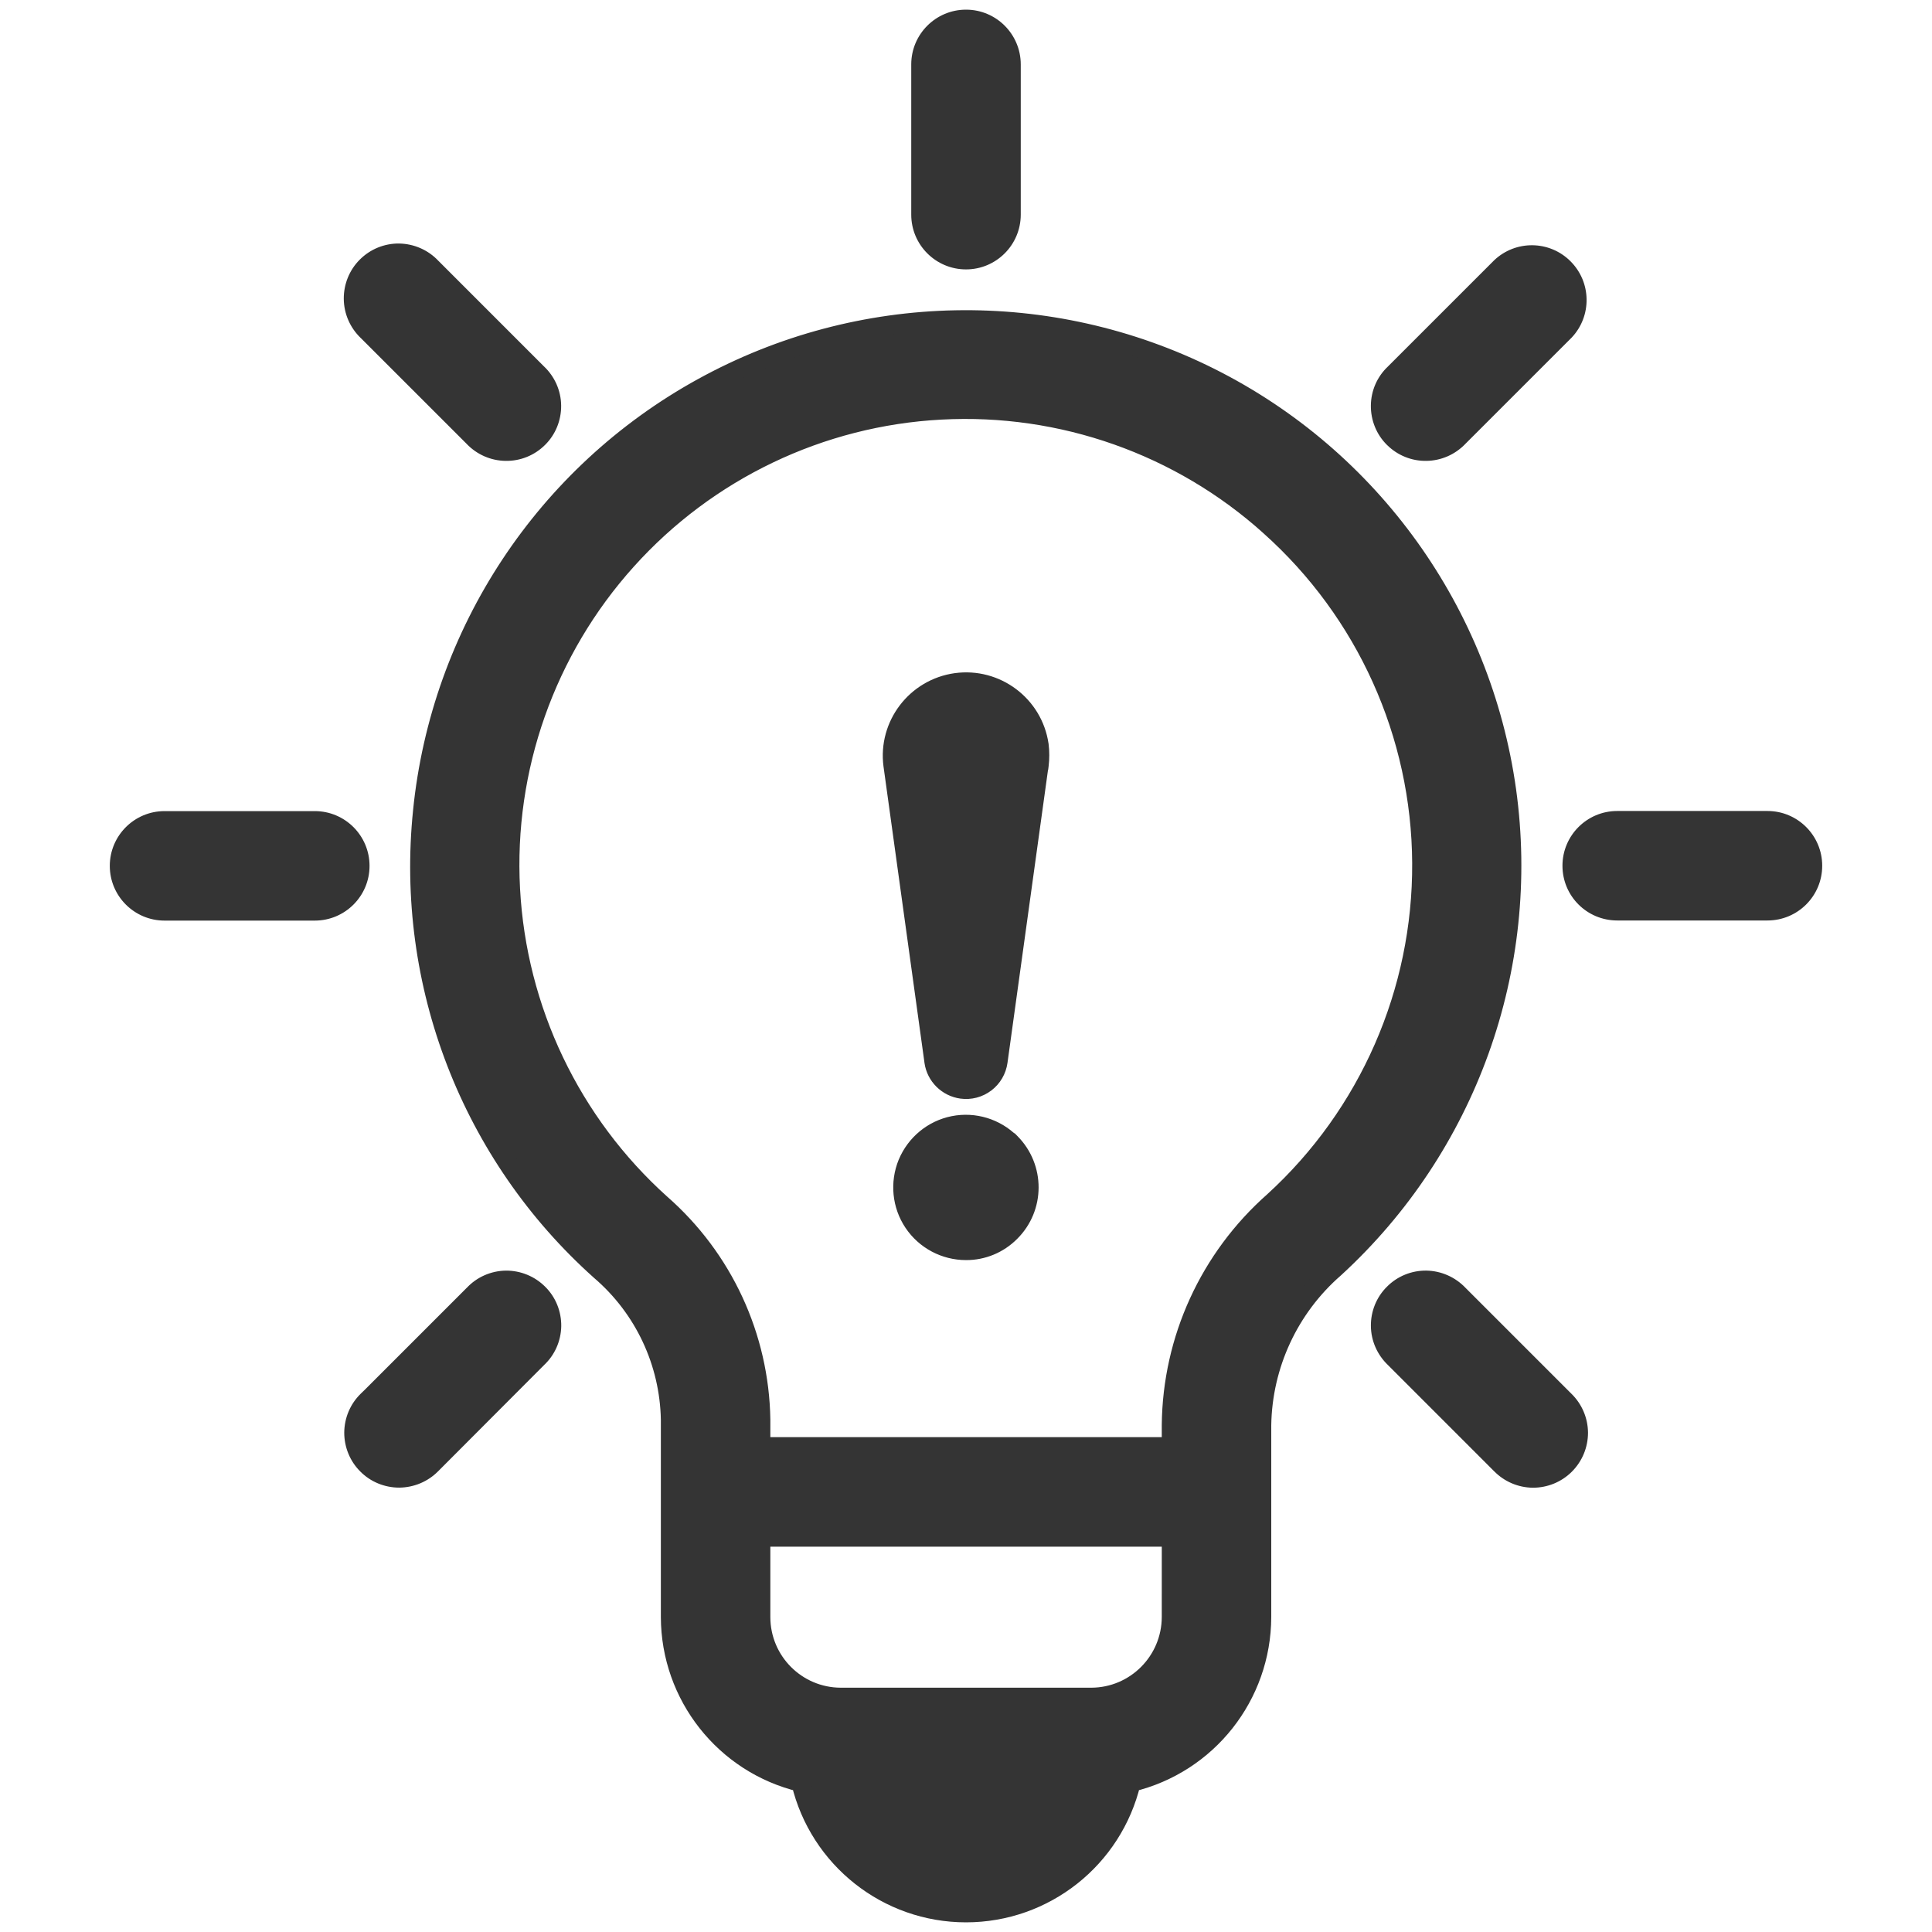
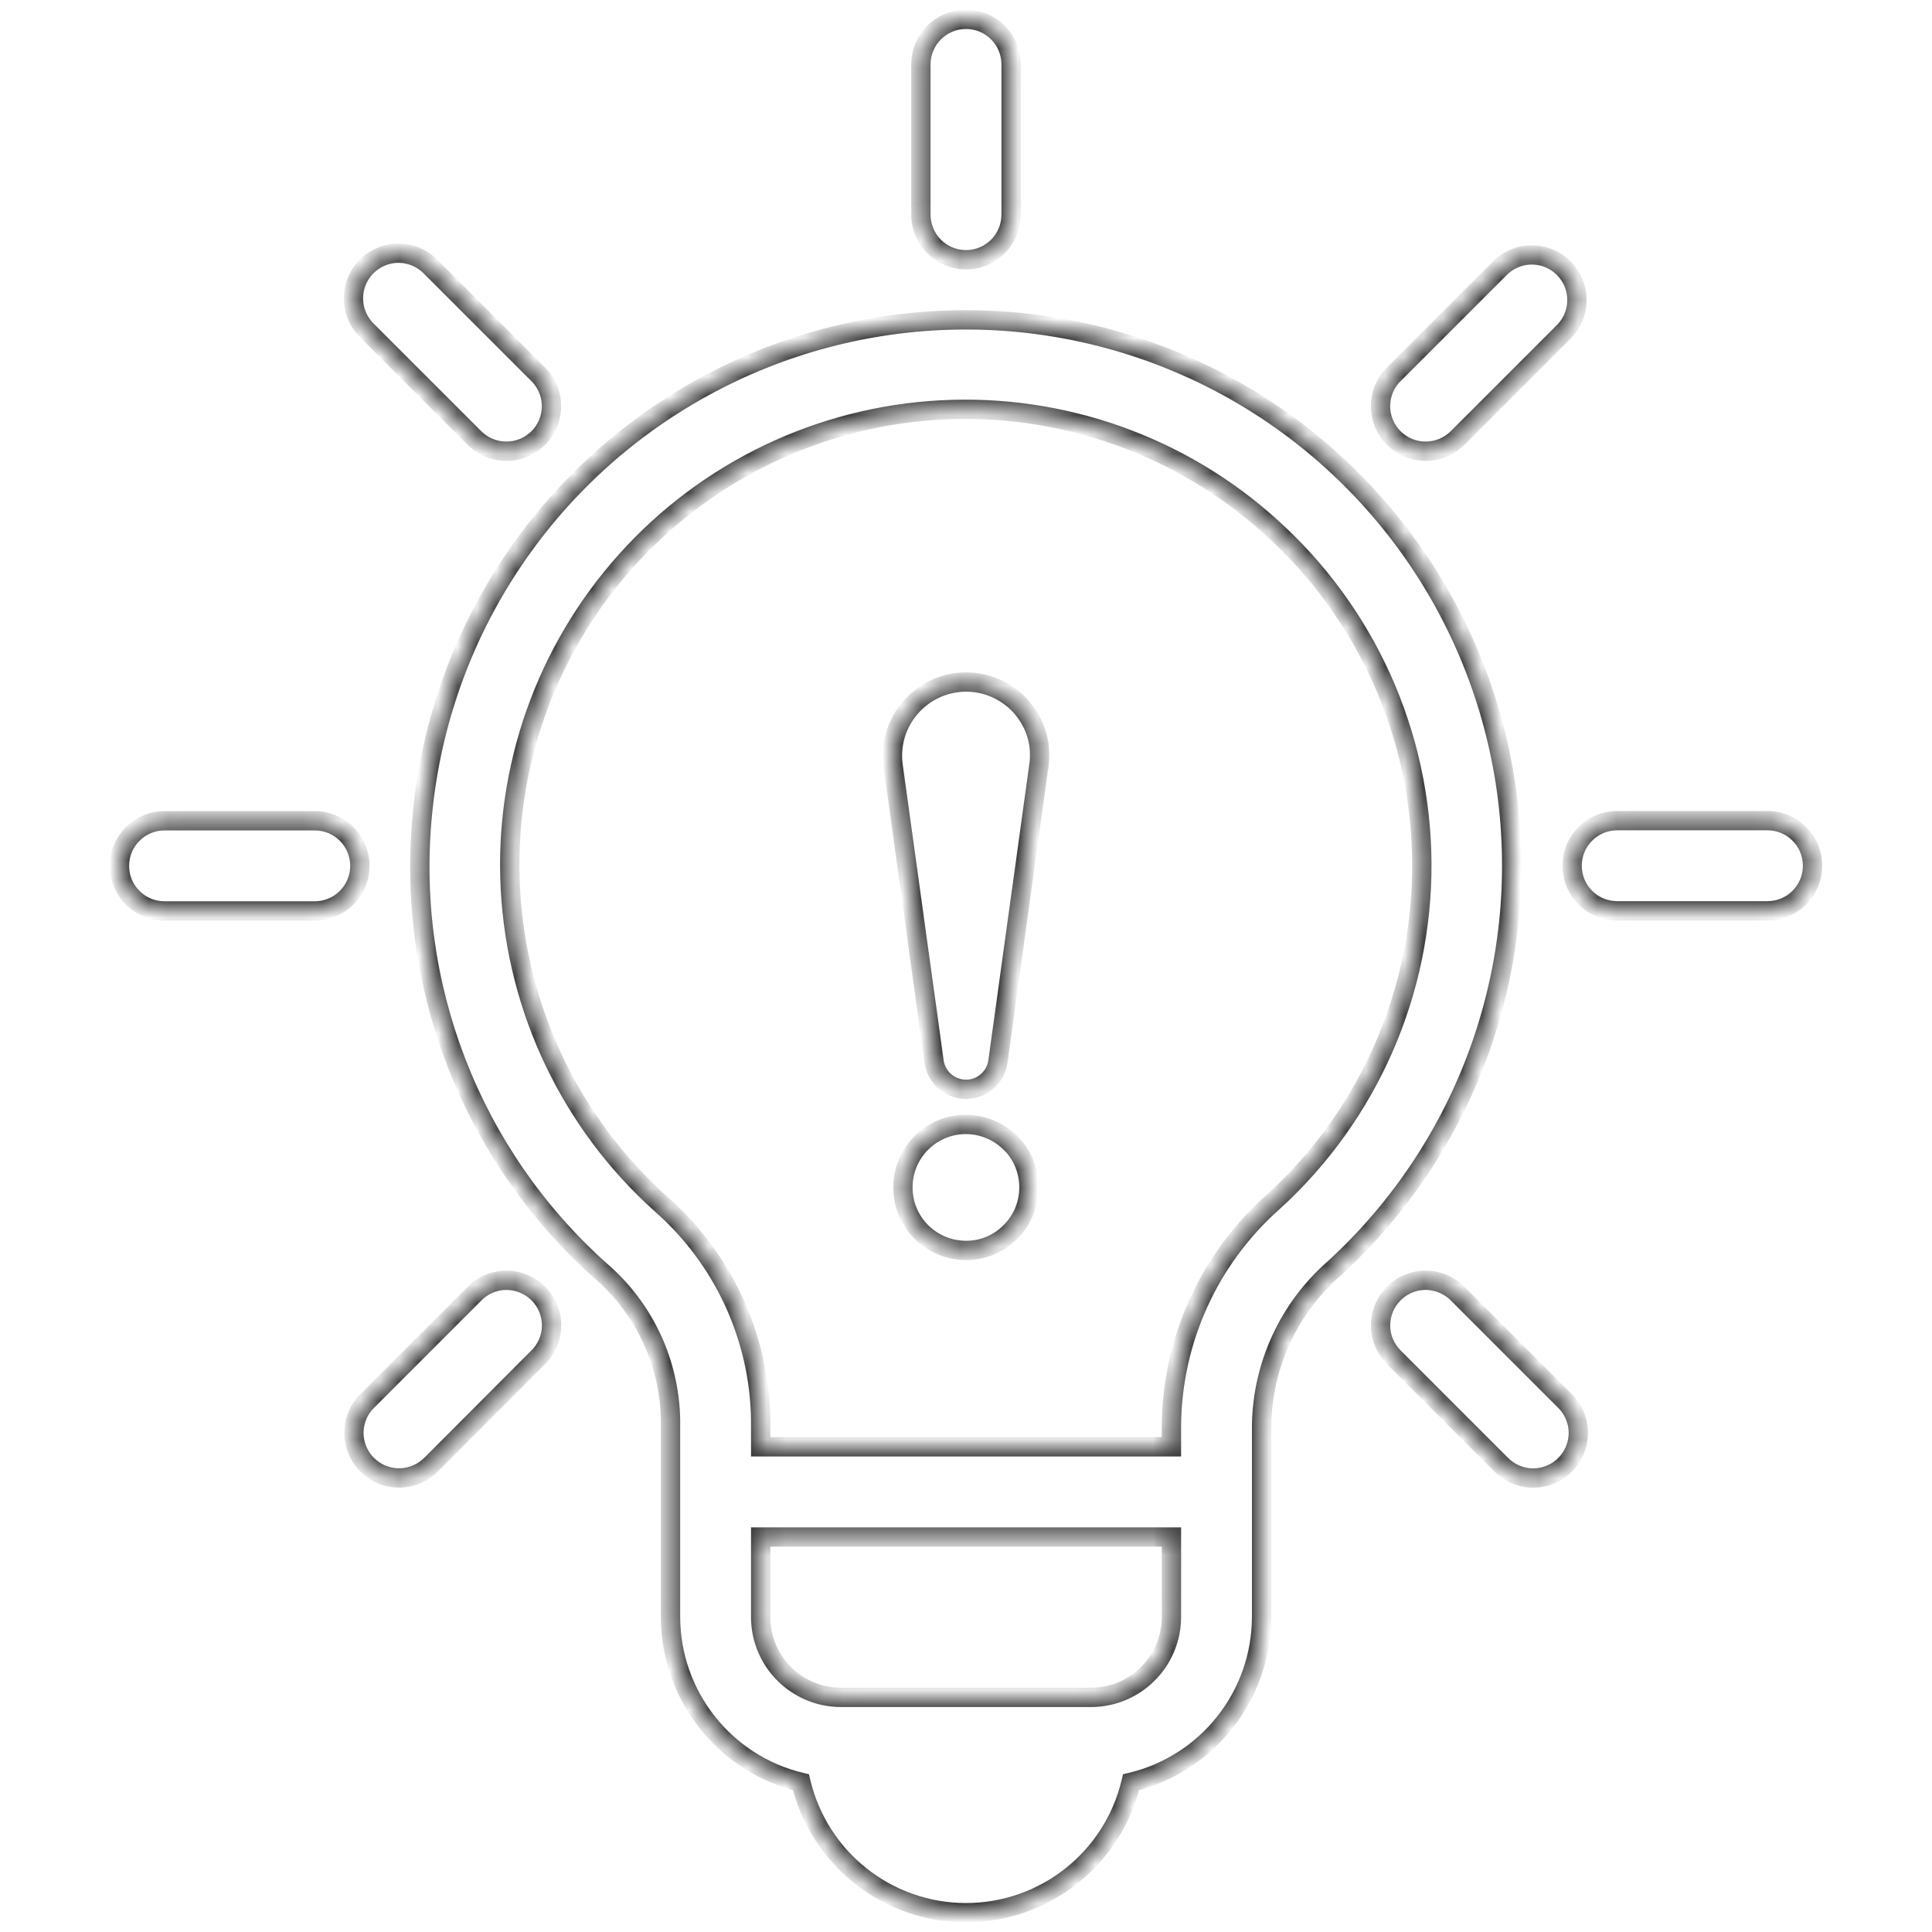
<svg xmlns="http://www.w3.org/2000/svg" width="100" height="100" viewBox="0 0 100 100" fill="none">
  <g clip-path="url(#clip0_8238_9733)">
    <mask id="path-1-outside-1_8238_9733" maskUnits="userSpaceOnUse" x="5.183" y="0" width="90" height="100" fill="black">
-       <rect fill="white" x="5.183" width="90" height="100" />
      <path d="M36.37 20.059C44.513 15.574 54.339 15.386 62.651 19.548C70.957 23.715 76.687 31.7 77.975 40.905C79.257 50.11 75.927 59.358 69.074 65.641C66.722 67.688 65.349 70.641 65.3 73.765V83.699C65.288 87.77 62.499 91.301 58.544 92.249C57.602 96.205 54.071 99 49.999 99C45.935 99 42.398 96.205 41.456 92.249C37.507 91.301 34.718 87.764 34.706 83.699V73.48C34.651 70.508 33.333 67.701 31.079 65.769C24.377 59.779 20.955 50.93 21.878 41.985L21.877 41.988C22.808 32.739 28.228 24.537 36.37 20.059ZM39.373 83.698C39.373 85.989 41.226 87.848 43.517 87.855H56.484C58.775 87.848 60.627 85.989 60.633 83.698L60.634 79.555H39.373V83.698ZM73.82 66.266C74.452 66.278 75.047 66.539 75.485 66.995L80.984 72.494C81.433 72.932 81.689 73.527 81.695 74.152C81.695 74.778 81.452 75.374 81.008 75.817C80.565 76.261 79.969 76.504 79.343 76.504C78.718 76.498 78.123 76.243 77.685 75.793L77.691 75.8L72.185 70.294C71.73 69.856 71.463 69.261 71.457 68.629C71.451 68.003 71.694 67.396 72.143 66.952C72.587 66.503 73.194 66.26 73.82 66.266ZM26.181 66.267C26.813 66.261 27.42 66.51 27.864 66.953C28.313 67.397 28.556 68.004 28.55 68.636C28.538 69.268 28.277 69.864 27.815 70.295L22.323 75.8C21.885 76.243 21.289 76.493 20.664 76.499C20.044 76.499 19.442 76.256 19.004 75.812C18.561 75.375 18.318 74.773 18.318 74.153C18.324 73.528 18.573 72.932 19.023 72.494V72.501L24.522 67.002C24.953 66.54 25.555 66.279 26.181 66.267ZM65.731 27.229C61.084 23.048 54.958 20.885 48.711 21.219C42.465 21.547 36.608 24.349 32.427 29.003C28.247 33.653 26.083 39.777 26.418 46.018C26.752 52.265 29.546 58.123 34.201 62.31C37.427 65.135 39.306 69.188 39.373 73.478V74.888H60.633V73.763C60.676 69.327 62.603 65.122 65.926 62.188C70.848 57.697 73.631 51.329 73.594 44.67C73.558 38.005 70.702 31.673 65.732 27.231L65.738 27.225L65.731 27.229ZM49.356 58.263C50.425 58.05 51.532 58.391 52.297 59.156H52.309C53.579 60.438 53.573 62.499 52.297 63.769C51.69 64.382 50.863 64.728 50.001 64.722C48.913 64.722 47.892 64.181 47.285 63.276C46.677 62.371 46.567 61.222 46.98 60.214C47.399 59.211 48.287 58.475 49.356 58.263ZM49.483 35.338C51.555 35.052 53.475 36.492 53.779 38.565C53.821 38.911 53.821 39.263 53.779 39.609L53.773 39.615L51.652 54.946C51.591 55.384 51.361 55.779 51.008 56.046C50.656 56.313 50.212 56.429 49.775 56.368C49.034 56.265 48.45 55.681 48.346 54.946V54.94L46.226 39.609C45.953 37.537 47.411 35.63 49.483 35.338ZM16.294 42.483C17.583 42.483 18.627 43.529 18.627 44.817C18.627 46.105 17.582 47.15 16.294 47.15H8.517C7.229 47.15 6.183 46.105 6.183 44.817C6.183 43.529 7.229 42.483 8.517 42.483H16.294ZM91.484 42.477C92.772 42.477 93.817 43.522 93.817 44.81C93.817 46.105 92.772 47.143 91.484 47.144H83.706C82.418 47.143 81.373 46.104 81.373 44.81C81.373 43.523 82.418 42.477 83.706 42.477H91.484ZM20.658 13.104C21.284 13.117 21.886 13.377 22.317 13.833L27.816 19.332C28.272 19.763 28.539 20.365 28.545 20.997C28.552 21.623 28.308 22.231 27.859 22.675C27.415 23.118 26.807 23.367 26.181 23.355C25.549 23.348 24.954 23.087 24.517 22.632L19.017 17.133C18.561 16.695 18.3 16.1 18.294 15.468C18.288 14.842 18.532 14.235 18.975 13.791C19.425 13.341 20.026 13.098 20.658 13.104ZM77.684 13.833C78.602 12.964 80.041 12.983 80.934 13.876C81.833 14.769 81.852 16.215 80.983 17.133L75.484 22.632C75.046 23.087 74.451 23.348 73.819 23.355C73.193 23.367 72.586 23.118 72.142 22.675C71.692 22.231 71.45 21.623 71.456 20.997C71.462 20.365 71.722 19.763 72.184 19.332L77.684 13.833ZM50.001 1C51.288 1 52.333 2.045 52.334 3.333V11.111C52.333 12.399 51.288 13.444 50.001 13.444C48.712 13.444 47.667 12.399 47.666 11.111V3.333C47.667 2.045 48.712 1 50.001 1Z" />
    </mask>
-     <path d="M36.37 20.059C44.513 15.574 54.339 15.386 62.651 19.548C70.957 23.715 76.687 31.7 77.975 40.905C79.257 50.11 75.927 59.358 69.074 65.641C66.722 67.688 65.349 70.641 65.3 73.765V83.699C65.288 87.77 62.499 91.301 58.544 92.249C57.602 96.205 54.071 99 49.999 99C45.935 99 42.398 96.205 41.456 92.249C37.507 91.301 34.718 87.764 34.706 83.699V73.48C34.651 70.508 33.333 67.701 31.079 65.769C24.377 59.779 20.955 50.93 21.878 41.985L21.877 41.988C22.808 32.739 28.228 24.537 36.37 20.059ZM39.373 83.698C39.373 85.989 41.226 87.848 43.517 87.855H56.484C58.775 87.848 60.627 85.989 60.633 83.698L60.634 79.555H39.373V83.698ZM73.82 66.266C74.452 66.278 75.047 66.539 75.485 66.995L80.984 72.494C81.433 72.932 81.689 73.527 81.695 74.152C81.695 74.778 81.452 75.374 81.008 75.817C80.565 76.261 79.969 76.504 79.343 76.504C78.718 76.498 78.123 76.243 77.685 75.793L77.691 75.8L72.185 70.294C71.73 69.856 71.463 69.261 71.457 68.629C71.451 68.003 71.694 67.396 72.143 66.952C72.587 66.503 73.194 66.26 73.82 66.266ZM26.181 66.267C26.813 66.261 27.42 66.51 27.864 66.953C28.313 67.397 28.556 68.004 28.55 68.636C28.538 69.268 28.277 69.864 27.815 70.295L22.323 75.8C21.885 76.243 21.289 76.493 20.664 76.499C20.044 76.499 19.442 76.256 19.004 75.812C18.561 75.375 18.318 74.773 18.318 74.153C18.324 73.528 18.573 72.932 19.023 72.494V72.501L24.522 67.002C24.953 66.54 25.555 66.279 26.181 66.267ZM65.731 27.229C61.084 23.048 54.958 20.885 48.711 21.219C42.465 21.547 36.608 24.349 32.427 29.003C28.247 33.653 26.083 39.777 26.418 46.018C26.752 52.265 29.546 58.123 34.201 62.31C37.427 65.135 39.306 69.188 39.373 73.478V74.888H60.633V73.763C60.676 69.327 62.603 65.122 65.926 62.188C70.848 57.697 73.631 51.329 73.594 44.67C73.558 38.005 70.702 31.673 65.732 27.231L65.738 27.225L65.731 27.229ZM49.356 58.263C50.425 58.05 51.532 58.391 52.297 59.156H52.309C53.579 60.438 53.573 62.499 52.297 63.769C51.69 64.382 50.863 64.728 50.001 64.722C48.913 64.722 47.892 64.181 47.285 63.276C46.677 62.371 46.567 61.222 46.98 60.214C47.399 59.211 48.287 58.475 49.356 58.263ZM49.483 35.338C51.555 35.052 53.475 36.492 53.779 38.565C53.821 38.911 53.821 39.263 53.779 39.609L53.773 39.615L51.652 54.946C51.591 55.384 51.361 55.779 51.008 56.046C50.656 56.313 50.212 56.429 49.775 56.368C49.034 56.265 48.45 55.681 48.346 54.946V54.94L46.226 39.609C45.953 37.537 47.411 35.63 49.483 35.338ZM16.294 42.483C17.583 42.483 18.627 43.529 18.627 44.817C18.627 46.105 17.582 47.15 16.294 47.15H8.517C7.229 47.15 6.183 46.105 6.183 44.817C6.183 43.529 7.229 42.483 8.517 42.483H16.294ZM91.484 42.477C92.772 42.477 93.817 43.522 93.817 44.81C93.817 46.105 92.772 47.143 91.484 47.144H83.706C82.418 47.143 81.373 46.104 81.373 44.81C81.373 43.523 82.418 42.477 83.706 42.477H91.484ZM20.658 13.104C21.284 13.117 21.886 13.377 22.317 13.833L27.816 19.332C28.272 19.763 28.539 20.365 28.545 20.997C28.552 21.623 28.308 22.231 27.859 22.675C27.415 23.118 26.807 23.367 26.181 23.355C25.549 23.348 24.954 23.087 24.517 22.632L19.017 17.133C18.561 16.695 18.3 16.1 18.294 15.468C18.288 14.842 18.532 14.235 18.975 13.791C19.425 13.341 20.026 13.098 20.658 13.104ZM77.684 13.833C78.602 12.964 80.041 12.983 80.934 13.876C81.833 14.769 81.852 16.215 80.983 17.133L75.484 22.632C75.046 23.087 74.451 23.348 73.819 23.355C73.193 23.367 72.586 23.118 72.142 22.675C71.692 22.231 71.45 21.623 71.456 20.997C71.462 20.365 71.722 19.763 72.184 19.332L77.684 13.833ZM50.001 1C51.288 1 52.333 2.045 52.334 3.333V11.111C52.333 12.399 51.288 13.444 50.001 13.444C48.712 13.444 47.667 12.399 47.666 11.111V3.333C47.667 2.045 48.712 1 50.001 1Z" fill="#343434" />
-     <path d="M36.37 20.059L36.611 20.497L36.611 20.497L36.37 20.059ZM62.651 19.548L62.875 19.101L62.875 19.101L62.651 19.548ZM77.975 40.905L78.47 40.836L78.47 40.836L77.975 40.905ZM69.074 65.641L69.402 66.018L69.412 66.009L69.074 65.641ZM65.3 73.765L64.8 73.757V73.765H65.3ZM65.3 83.699L65.8 83.701V83.699H65.3ZM58.544 92.249L58.427 91.763L58.128 91.834L58.057 92.133L58.544 92.249ZM49.999 99L49.999 99.5H49.999V99ZM41.456 92.249L41.943 92.133L41.872 91.835L41.573 91.763L41.456 92.249ZM34.706 83.699H34.206L34.206 83.701L34.706 83.699ZM34.706 73.48H35.206L35.206 73.47L34.706 73.48ZM31.079 65.769L30.745 66.141L30.753 66.148L31.079 65.769ZM21.878 41.985L22.376 42.037L21.404 41.827L21.878 41.985ZM21.877 41.988L21.38 41.938L22.352 42.146L21.877 41.988ZM43.517 87.855L43.516 88.355H43.517V87.855ZM56.484 87.855V88.355H56.485L56.484 87.855ZM60.633 83.698L61.133 83.7V83.698L60.633 83.698ZM60.634 79.555L61.134 79.555L61.134 79.055H60.634V79.555ZM39.373 79.555V79.055H38.873V79.555H39.373ZM73.82 66.266L73.829 65.766L73.825 65.766L73.82 66.266ZM75.485 66.995L75.124 67.341L75.131 67.349L75.485 66.995ZM80.984 72.494L80.63 72.848L80.635 72.853L80.984 72.494ZM81.695 74.152H82.195L82.195 74.147L81.695 74.152ZM81.008 75.817L81.362 76.171L81.362 76.171L81.008 75.817ZM79.343 76.504L79.338 77.004H79.343V76.504ZM77.685 75.793L78.043 75.444L77.305 76.118L77.685 75.793ZM77.691 75.8L77.337 76.153L78.07 75.474L77.691 75.8ZM72.185 70.294L72.539 69.94L72.531 69.933L72.185 70.294ZM71.457 68.629L70.957 68.634V68.634L71.457 68.629ZM72.143 66.952L72.494 67.308L72.499 67.303L72.143 66.952ZM26.181 66.267L26.176 65.767L26.171 65.767L26.181 66.267ZM27.864 66.953L27.51 67.307L27.513 67.309L27.864 66.953ZM28.55 68.636L29.05 68.645L29.05 68.641L28.55 68.636ZM27.815 70.295L27.474 69.93L27.467 69.936L27.461 69.942L27.815 70.295ZM22.323 75.8L21.969 75.447L21.967 75.449L22.323 75.8ZM20.664 76.499V76.999L20.668 76.999L20.664 76.499ZM19.004 75.812L19.36 75.461L19.355 75.457L19.004 75.812ZM18.318 74.153L17.818 74.148V74.153H18.318ZM19.023 72.494H19.523V71.31L18.674 72.136L19.023 72.494ZM19.023 72.501H18.523V73.708L19.377 72.855L19.023 72.501ZM24.522 67.002L24.875 67.356L24.881 67.35L24.887 67.343L24.522 67.002ZM65.731 27.229L65.397 27.6L65.665 27.842L65.979 27.663L65.731 27.229ZM48.711 21.219L48.738 21.718L48.738 21.718L48.711 21.219ZM32.427 29.003L32.799 29.337L32.799 29.337L32.427 29.003ZM26.418 46.018L26.917 45.991L26.917 45.991L26.418 46.018ZM34.201 62.31L33.866 62.681L33.871 62.686L34.201 62.31ZM39.373 73.478H39.873L39.873 73.47L39.373 73.478ZM39.373 74.888H38.873V75.388H39.373V74.888ZM60.633 74.888V75.388H61.133V74.888H60.633ZM60.633 73.763L60.133 73.758V73.763H60.633ZM65.926 62.188L66.257 62.562L66.263 62.557L65.926 62.188ZM73.594 44.67L73.094 44.673V44.673L73.594 44.67ZM65.732 27.231L65.352 26.906L65.034 27.278L65.399 27.604L65.732 27.231ZM65.738 27.225L66.117 27.55L65.49 26.791L65.738 27.225ZM49.356 58.263L49.258 57.772L49.258 57.772L49.356 58.263ZM52.297 59.156L51.944 59.51L52.09 59.656H52.297V59.156ZM52.309 59.156L52.664 58.804L52.518 58.656H52.309V59.156ZM52.297 63.769L51.945 63.414L51.942 63.417L52.297 63.769ZM50.001 64.722L50.004 64.222H50.001V64.722ZM47.285 63.276L46.87 63.555L46.87 63.555L47.285 63.276ZM46.98 60.214L46.519 60.021L46.517 60.024L46.98 60.214ZM49.483 35.338L49.415 34.843L49.413 34.843L49.483 35.338ZM53.779 38.565L54.275 38.504L54.273 38.492L53.779 38.565ZM53.779 39.609L54.132 39.963L54.254 39.841L54.275 39.67L53.779 39.609ZM53.773 39.615L53.419 39.262L53.301 39.38L53.278 39.547L53.773 39.615ZM51.652 54.946L52.147 55.015L52.147 55.015L51.652 54.946ZM51.008 56.046L51.31 56.444L51.311 56.444L51.008 56.046ZM49.775 56.368L49.706 56.863L49.706 56.863L49.775 56.368ZM48.346 54.946H47.846V54.981L47.851 55.016L48.346 54.946ZM48.346 54.94H48.846V54.906L48.842 54.872L48.346 54.94ZM46.226 39.609L45.73 39.675L45.731 39.678L46.226 39.609ZM18.627 44.817L19.127 44.818V44.817H18.627ZM6.183 44.817H5.683V44.818L6.183 44.817ZM91.484 42.477L91.484 41.977H91.484V42.477ZM93.817 44.81L94.317 44.811V44.81H93.817ZM91.484 47.144V47.644H91.484L91.484 47.144ZM83.706 47.144L83.706 47.644H83.706V47.144ZM81.373 44.81H80.873V44.811L81.373 44.81ZM83.706 42.477V41.977H83.706L83.706 42.477ZM20.658 13.104L20.667 12.605L20.662 12.604L20.658 13.104ZM22.317 13.833L21.954 14.177L21.963 14.187L22.317 13.833ZM27.816 19.332L27.462 19.686L27.472 19.695L27.816 19.332ZM28.545 20.997L28.045 21.002V21.002L28.545 20.997ZM27.859 22.675L27.508 22.319L27.505 22.321L27.859 22.675ZM26.181 23.355L26.191 22.855L26.186 22.855L26.181 23.355ZM24.517 22.632L24.878 22.285L24.871 22.278L24.517 22.632ZM19.017 17.133L19.371 16.779L19.363 16.772L19.017 17.133ZM18.294 15.468L18.794 15.463L18.794 15.463L18.294 15.468ZM18.975 13.791L18.622 13.438L18.622 13.438L18.975 13.791ZM77.684 13.833L77.34 13.47L77.331 13.479L77.684 13.833ZM80.934 13.876L80.581 14.23L80.582 14.231L80.934 13.876ZM80.983 17.133L81.337 17.486L81.346 17.477L80.983 17.133ZM75.484 22.632L75.13 22.278L75.123 22.285L75.484 22.632ZM73.819 23.355L73.814 22.855L73.809 22.855L73.819 23.355ZM72.142 22.675L72.496 22.321L72.493 22.319L72.142 22.675ZM71.456 20.997L71.956 21.002V21.002L71.456 20.997ZM72.184 19.332L72.525 19.697L72.532 19.692L72.538 19.686L72.184 19.332ZM50.001 1L50.001 0.5H50.001V1ZM52.334 3.333H52.834V3.333L52.334 3.333ZM52.334 11.111L52.834 11.111V11.111H52.334ZM50.001 13.444V13.944H50.001L50.001 13.444ZM47.666 11.111H47.166V11.111L47.666 11.111ZM47.666 3.333L47.166 3.333V3.333H47.666ZM36.37 20.059L36.611 20.497C44.61 16.092 54.262 15.906 62.427 19.995L62.651 19.548L62.875 19.101C54.415 14.865 44.416 15.057 36.128 19.621L36.37 20.059ZM62.651 19.548L62.427 19.995C70.586 24.089 76.215 31.932 77.48 40.975L77.975 40.905L78.47 40.836C77.159 31.468 71.328 23.342 62.875 19.101L62.651 19.548ZM77.975 40.905L77.48 40.974C78.739 50.016 75.469 59.1 68.736 65.272L69.074 65.641L69.412 66.009C76.386 59.615 79.775 50.204 78.47 40.836L77.975 40.905ZM69.074 65.641L68.745 65.264C66.287 67.404 64.851 70.492 64.8 73.757L65.3 73.765L65.8 73.772C65.847 70.791 67.158 67.972 69.402 66.018L69.074 65.641ZM65.3 73.765H64.8V83.699H65.3H65.8V73.765H65.3ZM65.3 83.699L64.8 83.698C64.789 87.538 62.158 90.869 58.427 91.763L58.544 92.249L58.66 92.735C62.84 91.733 65.787 88.002 65.8 83.701L65.3 83.699ZM58.544 92.249L58.057 92.133C57.169 95.864 53.839 98.5 49.999 98.5V99V99.5C54.303 99.5 58.035 96.545 59.03 92.365L58.544 92.249ZM49.999 99L49.999 98.5C46.166 98.5 42.831 95.864 41.943 92.133L41.456 92.249L40.97 92.365C41.965 96.545 45.703 99.5 49.999 99.5L49.999 99ZM41.456 92.249L41.573 91.763C37.849 90.869 35.217 87.533 35.206 83.698L34.706 83.699L34.206 83.701C34.218 87.996 37.165 91.733 41.34 92.735L41.456 92.249ZM34.706 83.699H35.206V73.48H34.706H34.206V83.699H34.706ZM34.706 73.48L35.206 73.47C35.148 70.357 33.767 67.414 31.404 65.389L31.079 65.769L30.753 66.148C32.899 67.987 34.154 70.66 34.206 73.489L34.706 73.48ZM31.079 65.769L31.412 65.396C24.829 59.513 21.469 50.822 22.376 42.037L21.878 41.985L21.381 41.934C20.441 51.038 23.924 60.044 30.745 66.141L31.079 65.769ZM21.878 41.985L21.404 41.827L21.403 41.83L21.877 41.988L22.352 42.146L22.353 42.144L21.878 41.985ZM21.877 41.988L22.375 42.038C23.289 32.953 28.613 24.896 36.611 20.497L36.37 20.059L36.129 19.62C27.843 24.178 22.327 32.526 21.38 41.938L21.877 41.988ZM39.373 83.698H38.873C38.873 86.264 40.949 88.348 43.516 88.355L43.517 87.855L43.518 87.355C41.503 87.349 39.873 85.713 39.873 83.698H39.373ZM43.517 87.855V88.355H56.484V87.855V87.355H43.517V87.855ZM56.484 87.855L56.485 88.355C59.052 88.347 61.127 86.264 61.133 83.7L60.633 83.698L60.133 83.697C60.128 85.713 58.497 87.349 56.483 87.355L56.484 87.855ZM60.633 83.698L61.133 83.698L61.134 79.555L60.634 79.555L60.134 79.555L60.133 83.698L60.633 83.698ZM60.634 79.555V79.055H39.373V79.555V80.055H60.634V79.555ZM39.373 79.555H38.873V83.698H39.373H39.873V79.555H39.373ZM73.82 66.266L73.81 66.766C74.309 66.775 74.778 66.981 75.124 67.341L75.485 66.995L75.846 66.649C75.316 66.098 74.595 65.78 73.829 65.766L73.82 66.266ZM75.485 66.995L75.131 67.349L80.63 72.848L80.984 72.494L81.337 72.141L75.838 66.642L75.485 66.995ZM80.984 72.494L80.635 72.853C80.99 73.197 81.19 73.665 81.195 74.157L81.695 74.152L82.195 74.147C82.187 73.388 81.877 72.666 81.333 72.136L80.984 72.494ZM81.695 74.152H81.195C81.195 74.647 81.003 75.115 80.655 75.464L81.008 75.817L81.362 76.171C81.9 75.632 82.195 74.909 82.195 74.152H81.695ZM81.008 75.817L80.655 75.464C80.306 75.812 79.838 76.004 79.343 76.004V76.504V77.004C80.1 77.004 80.823 76.71 81.362 76.171L81.008 75.817ZM79.343 76.504L79.348 76.004C78.856 75.999 78.388 75.799 78.043 75.444L77.685 75.793L77.327 76.142C77.857 76.686 78.579 76.996 79.338 77.004L79.343 76.504ZM77.685 75.793L77.305 76.118L77.311 76.125L77.691 75.8L78.07 75.474L78.065 75.468L77.685 75.793ZM77.691 75.8L78.044 75.446L72.539 69.94L72.185 70.294L71.832 70.647L77.337 76.153L77.691 75.8ZM72.185 70.294L72.531 69.933C72.169 69.585 71.961 69.116 71.957 68.624L71.457 68.629L70.957 68.634C70.964 69.405 71.29 70.128 71.839 70.654L72.185 70.294ZM71.457 68.629L71.957 68.624C71.952 68.13 72.144 67.654 72.494 67.308L72.143 66.952L71.792 66.596C71.243 67.137 70.949 67.876 70.957 68.634L71.457 68.629ZM72.143 66.952L72.499 67.303C72.845 66.953 73.321 66.761 73.815 66.766L73.82 66.266L73.825 65.766C73.067 65.758 72.328 66.053 71.787 66.601L72.143 66.952ZM26.181 66.267L26.186 66.767C26.683 66.762 27.162 66.958 27.51 67.307L27.864 66.953L28.217 66.6C27.679 66.061 26.942 65.759 26.176 65.767L26.181 66.267ZM27.864 66.953L27.513 67.309C27.863 67.654 28.055 68.13 28.05 68.631L28.55 68.636L29.05 68.641C29.058 67.877 28.764 67.139 28.215 66.597L27.864 66.953ZM28.55 68.636L28.05 68.626C28.041 69.125 27.835 69.592 27.474 69.93L27.815 70.295L28.156 70.66C28.718 70.135 29.035 69.41 29.05 68.645L28.55 68.636ZM27.815 70.295L27.461 69.942L21.969 75.447L22.323 75.8L22.677 76.153L28.169 70.648L27.815 70.295ZM22.323 75.8L21.967 75.449C21.623 75.797 21.154 75.994 20.659 75.999L20.664 76.499L20.668 76.999C21.424 76.992 22.147 76.69 22.679 76.151L22.323 75.8ZM20.664 76.499V75.999C20.173 75.999 19.701 75.807 19.36 75.461L19.004 75.812L18.648 76.164C19.183 76.706 19.914 76.999 20.664 76.999V76.499ZM19.004 75.812L19.355 75.457C19.01 75.116 18.818 74.644 18.818 74.153H18.318H17.818C17.818 74.902 18.111 75.634 18.653 76.168L19.004 75.812ZM18.318 74.153L18.818 74.158C18.823 73.663 19.02 73.195 19.372 72.853L19.023 72.494L18.674 72.136C18.127 72.668 17.825 73.392 17.818 74.148L18.318 74.153ZM19.023 72.494H18.523V72.501H19.023H19.523V72.494H19.023ZM19.023 72.501L19.377 72.855L24.875 67.356L24.522 67.002L24.168 66.648L18.669 72.147L19.023 72.501ZM24.522 67.002L24.887 67.343C25.224 66.982 25.697 66.776 26.191 66.766L26.181 66.267L26.171 65.767C25.413 65.781 24.682 66.098 24.157 66.661L24.522 67.002ZM65.731 27.229L66.065 26.857C61.319 22.587 55.064 20.378 48.685 20.72L48.711 21.219L48.738 21.718C54.852 21.391 60.848 23.509 65.397 27.6L65.731 27.229ZM48.711 21.219L48.685 20.719C42.306 21.055 36.324 23.916 32.055 28.669L32.427 29.003L32.799 29.337C36.891 24.782 42.624 22.039 48.738 21.718L48.711 21.219ZM32.427 29.003L32.055 28.669C27.786 33.417 25.577 39.671 25.918 46.044L26.418 46.018L26.917 45.991C26.59 39.883 28.707 33.888 32.799 29.337L32.427 29.003ZM26.418 46.018L25.918 46.044C26.259 52.424 29.113 58.406 33.866 62.681L34.201 62.31L34.535 61.938C29.979 57.84 27.244 52.106 26.917 45.991L26.418 46.018ZM34.201 62.31L33.871 62.686C36.992 65.418 38.808 69.337 38.873 73.485L39.373 73.478L39.873 73.47C39.803 69.038 37.863 64.852 34.53 61.933L34.201 62.31ZM39.373 73.478H38.873V74.888H39.373H39.873V73.478H39.373ZM39.373 74.888V75.388H60.633V74.888V74.388H39.373V74.888ZM60.633 74.888H61.133V73.763H60.633H60.133V74.888H60.633ZM60.633 73.763L61.133 73.767C61.175 69.474 63.039 65.404 66.257 62.562L65.926 62.188L65.595 61.813C62.166 64.841 60.177 69.18 60.133 73.758L60.633 73.763ZM65.926 62.188L66.263 62.557C71.29 57.971 74.132 51.468 74.094 44.667L73.594 44.67L73.094 44.673C73.13 51.191 70.406 57.423 65.589 61.818L65.926 62.188ZM73.594 44.67L74.094 44.667C74.057 37.86 71.141 31.395 66.065 26.859L65.732 27.231L65.399 27.604C70.264 31.952 73.059 38.149 73.094 44.673L73.594 44.67ZM65.732 27.231L66.112 27.557L66.117 27.55L65.738 27.225L65.358 26.899L65.352 26.906L65.732 27.231ZM65.738 27.225L65.49 26.791L65.483 26.794L65.731 27.229L65.979 27.663L65.986 27.659L65.738 27.225ZM49.356 58.263L49.453 58.753C50.358 58.573 51.295 58.861 51.944 59.51L52.297 59.156L52.651 58.803C51.768 57.92 50.493 57.527 49.258 57.772L49.356 58.263ZM52.297 59.156V59.656H52.309V59.156V58.656H52.297V59.156ZM52.309 59.156L51.954 59.508C53.03 60.595 53.025 62.339 51.945 63.414L52.297 63.769L52.65 64.123C54.122 62.658 54.128 60.282 52.664 58.804L52.309 59.156ZM52.297 63.769L51.942 63.417C51.428 63.936 50.73 64.227 50.004 64.222L50.001 64.722L49.997 65.222C50.996 65.229 51.952 64.828 52.653 64.12L52.297 63.769ZM50.001 64.722V64.222C49.079 64.222 48.214 63.764 47.7 62.998L47.285 63.276L46.87 63.555C47.571 64.599 48.747 65.222 50.001 65.222V64.722ZM47.285 63.276L47.7 62.998C47.186 62.233 47.092 61.26 47.443 60.403L46.98 60.214L46.517 60.024C46.042 61.185 46.168 62.51 46.87 63.555L47.285 63.276ZM46.98 60.214L47.441 60.407C47.797 59.555 48.55 58.933 49.453 58.753L49.356 58.263L49.258 57.772C48.023 58.018 47.001 58.867 46.519 60.021L46.98 60.214ZM49.483 35.338L49.551 35.833C51.352 35.585 53.02 36.837 53.284 38.637L53.779 38.565L54.273 38.492C53.93 36.148 51.758 34.52 49.415 34.843L49.483 35.338ZM53.779 38.565L53.282 38.625C53.32 38.931 53.32 39.243 53.282 39.548L53.779 39.609L54.275 39.67C54.323 39.284 54.322 38.89 54.275 38.504L53.779 38.565ZM53.779 39.609L53.425 39.256L53.419 39.262L53.773 39.615L54.127 39.969L54.132 39.963L53.779 39.609ZM53.773 39.615L53.278 39.547L51.157 54.878L51.652 54.946L52.147 55.015L54.268 39.684L53.773 39.615ZM51.652 54.946L51.157 54.877C51.114 55.184 50.953 55.461 50.706 55.648L51.008 56.046L51.311 56.444C51.769 56.097 52.068 55.583 52.147 55.015L51.652 54.946ZM51.008 56.046L50.706 55.648C50.46 55.834 50.15 55.915 49.844 55.873L49.775 56.368L49.706 56.863C50.275 56.942 50.852 56.792 51.31 56.444L51.008 56.046ZM49.775 56.368L49.844 55.873C49.323 55.8 48.913 55.39 48.841 54.877L48.346 54.946L47.851 55.016C47.986 55.973 48.745 56.729 49.706 56.863L49.775 56.368ZM48.346 54.946H48.846V54.94H48.346H47.846V54.946H48.346ZM48.346 54.94L48.842 54.872L46.721 39.541L46.226 39.609L45.731 39.678L47.851 55.009L48.346 54.94ZM46.226 39.609L46.722 39.544C46.484 37.746 47.751 36.087 49.553 35.833L49.483 35.338L49.413 34.843C47.071 35.172 45.421 37.329 45.73 39.675L46.226 39.609ZM16.294 42.483V42.983C17.306 42.983 18.127 43.805 18.127 44.817H18.627H19.127C19.127 43.253 17.859 41.983 16.294 41.983V42.483ZM18.627 44.817L18.127 44.817C18.127 45.829 17.306 46.65 16.294 46.65V47.15V47.65C17.859 47.65 19.127 46.381 19.127 44.818L18.627 44.817ZM16.294 47.15V46.65H8.517V47.15V47.65H16.294V47.15ZM8.517 47.15V46.65C7.505 46.65 6.683 45.829 6.683 44.817L6.183 44.817L5.683 44.818C5.683 46.382 6.953 47.65 8.517 47.65V47.15ZM6.183 44.817H6.683C6.683 43.805 7.505 42.983 8.517 42.983V42.483V41.983C6.953 41.983 5.683 43.253 5.683 44.817H6.183ZM8.517 42.483V42.983H16.294V42.483V41.983H8.517V42.483ZM91.484 42.477L91.484 42.977C92.496 42.977 93.317 43.798 93.317 44.81H93.817H94.317C94.317 43.246 93.048 41.977 91.484 41.977L91.484 42.477ZM93.817 44.81L93.317 44.81C93.317 45.828 92.496 46.644 91.484 46.644L91.484 47.144L91.484 47.644C93.047 47.643 94.317 46.382 94.317 44.811L93.817 44.81ZM91.484 47.144V46.644H83.706V47.144V47.644H91.484V47.144ZM83.706 47.144L83.706 46.644C82.693 46.643 81.873 45.827 81.873 44.81L81.373 44.81L80.873 44.811C80.873 46.381 82.142 47.643 83.706 47.644L83.706 47.144ZM81.373 44.81H81.873C81.873 43.798 82.694 42.977 83.706 42.977L83.706 42.477L83.706 41.977C82.141 41.977 80.873 43.247 80.873 44.81H81.373ZM83.706 42.477V42.977H91.484V42.477V41.977H83.706V42.477ZM20.658 13.104L20.648 13.604C21.142 13.614 21.616 13.82 21.954 14.177L22.317 13.833L22.68 13.489C22.155 12.934 21.424 12.619 20.667 12.605L20.658 13.104ZM22.317 13.833L21.963 14.187L27.462 19.686L27.816 19.332L28.169 18.979L22.67 13.479L22.317 13.833ZM27.816 19.332L27.472 19.695C27.831 20.035 28.041 20.508 28.045 21.002L28.545 20.997L29.045 20.992C29.038 20.222 28.712 19.492 28.16 18.969L27.816 19.332ZM28.545 20.997L28.045 21.002C28.05 21.496 27.858 21.973 27.508 22.319L27.859 22.675L28.21 23.031C28.759 22.489 29.053 21.75 29.045 20.992L28.545 20.997ZM27.859 22.675L27.505 22.321C27.157 22.67 26.679 22.864 26.191 22.855L26.181 23.355L26.171 23.854C26.935 23.869 27.674 23.567 28.212 23.028L27.859 22.675ZM26.181 23.355L26.186 22.855C25.691 22.85 25.224 22.646 24.878 22.285L24.517 22.632L24.156 22.978C24.685 23.529 25.408 23.847 26.176 23.855L26.181 23.355ZM24.517 22.632L24.871 22.278L19.371 16.779L19.017 17.133L18.664 17.486L24.164 22.985L24.517 22.632ZM19.017 17.133L19.363 16.772C19.003 16.426 18.799 15.958 18.794 15.463L18.294 15.468L17.794 15.473C17.802 16.241 18.12 16.964 18.671 17.494L19.017 17.133ZM18.294 15.468L18.794 15.463C18.79 14.969 18.982 14.491 19.329 14.145L18.975 13.791L18.622 13.438C18.081 13.978 17.787 14.715 17.794 15.473L18.294 15.468ZM18.975 13.791L19.329 14.145C19.683 13.791 20.154 13.6 20.653 13.604L20.658 13.104L20.662 12.604C19.898 12.597 19.167 12.892 18.622 13.438L18.975 13.791ZM77.684 13.833L78.028 14.196C78.749 13.513 79.879 13.528 80.581 14.23L80.934 13.876L81.288 13.522C80.203 12.438 78.454 12.416 77.34 13.47L77.684 13.833ZM80.934 13.876L80.582 14.231C81.288 14.932 81.303 16.068 80.62 16.789L80.983 17.133L81.346 17.477C82.401 16.363 82.379 14.607 81.286 13.521L80.934 13.876ZM80.983 17.133L80.629 16.779L75.13 22.278L75.484 22.632L75.837 22.985L81.337 17.486L80.983 17.133ZM75.484 22.632L75.123 22.285C74.778 22.646 74.309 22.85 73.814 22.855L73.819 23.355L73.824 23.855C74.592 23.847 75.315 23.529 75.845 22.978L75.484 22.632ZM73.819 23.355L73.809 22.855C73.322 22.864 72.844 22.67 72.496 22.321L72.142 22.675L71.789 23.028C72.327 23.566 73.065 23.869 73.829 23.854L73.819 23.355ZM72.142 22.675L72.493 22.319C72.143 21.973 71.951 21.496 71.956 21.002L71.456 20.997L70.956 20.992C70.948 21.75 71.242 22.489 71.791 23.031L72.142 22.675ZM71.456 20.997L71.956 21.002C71.96 20.505 72.165 20.034 72.525 19.697L72.184 19.332L71.843 18.967C71.279 19.493 70.963 20.226 70.956 20.992L71.456 20.997ZM72.184 19.332L72.538 19.686L78.038 14.187L77.684 13.833L77.331 13.479L71.831 18.978L72.184 19.332ZM50.001 1L50 1.5C51.012 1.5 51.833 2.321 51.834 3.333L52.334 3.333L52.834 3.333C52.833 1.769 51.565 0.5 50.001 0.5L50.001 1ZM52.334 3.333H51.834V11.111H52.334H52.834V3.333H52.334ZM52.334 11.111L51.834 11.111C51.833 12.123 51.012 12.944 50 12.944L50.001 13.444L50.001 13.944C51.565 13.944 52.833 12.675 52.834 11.111L52.334 11.111ZM50.001 13.444V12.944C48.988 12.944 48.167 12.123 48.166 11.111L47.666 11.111L47.166 11.111C47.167 12.676 48.437 13.944 50.001 13.944V13.444ZM47.666 11.111H48.166V3.333H47.666H47.166V11.111H47.666ZM47.666 3.333L48.166 3.333C48.167 2.321 48.988 1.5 50.001 1.5V1V0.5C48.437 0.5 47.167 1.769 47.166 3.333L47.666 3.333Z" fill="#343434" mask="url(#path-1-outside-1_8238_9733)" />
+     <path d="M36.37 20.059L36.611 20.497L36.611 20.497L36.37 20.059ZM62.651 19.548L62.875 19.101L62.875 19.101L62.651 19.548ZM77.975 40.905L78.47 40.836L78.47 40.836L77.975 40.905ZM69.074 65.641L69.402 66.018L69.412 66.009L69.074 65.641ZM65.3 73.765L64.8 73.757V73.765H65.3ZM65.3 83.699L65.8 83.701V83.699H65.3ZM58.544 92.249L58.427 91.763L58.128 91.834L58.057 92.133L58.544 92.249ZM49.999 99L49.999 99.5H49.999V99ZM41.456 92.249L41.943 92.133L41.872 91.835L41.573 91.763L41.456 92.249ZM34.706 83.699H34.206L34.206 83.701L34.706 83.699ZM34.706 73.48H35.206L35.206 73.47L34.706 73.48ZM31.079 65.769L30.745 66.141L30.753 66.148L31.079 65.769ZM21.878 41.985L22.376 42.037L21.404 41.827L21.878 41.985ZM21.877 41.988L21.38 41.938L22.352 42.146L21.877 41.988ZM43.517 87.855L43.516 88.355H43.517V87.855ZM56.484 87.855V88.355H56.485L56.484 87.855ZM60.633 83.698L61.133 83.7V83.698L60.633 83.698ZM60.634 79.555L61.134 79.555L61.134 79.055H60.634V79.555ZM39.373 79.555V79.055H38.873V79.555H39.373ZM73.82 66.266L73.829 65.766L73.825 65.766L73.82 66.266ZM75.485 66.995L75.124 67.341L75.131 67.349L75.485 66.995ZM80.984 72.494L80.63 72.848L80.635 72.853L80.984 72.494ZM81.695 74.152H82.195L82.195 74.147L81.695 74.152ZM81.008 75.817L81.362 76.171L81.362 76.171L81.008 75.817ZM79.343 76.504L79.338 77.004H79.343V76.504ZM77.685 75.793L78.043 75.444L77.305 76.118L77.685 75.793ZM77.691 75.8L77.337 76.153L78.07 75.474L77.691 75.8ZM72.185 70.294L72.539 69.94L72.531 69.933L72.185 70.294ZM71.457 68.629L70.957 68.634V68.634L71.457 68.629ZM72.143 66.952L72.494 67.308L72.499 67.303L72.143 66.952ZM26.181 66.267L26.176 65.767L26.171 65.767L26.181 66.267ZM27.864 66.953L27.51 67.307L27.513 67.309L27.864 66.953ZM28.55 68.636L29.05 68.645L29.05 68.641L28.55 68.636ZM27.815 70.295L27.474 69.93L27.467 69.936L27.461 69.942L27.815 70.295ZM22.323 75.8L21.969 75.447L21.967 75.449L22.323 75.8ZM20.664 76.499V76.999L20.668 76.999L20.664 76.499ZM19.004 75.812L19.36 75.461L19.355 75.457L19.004 75.812ZM18.318 74.153L17.818 74.148V74.153H18.318ZM19.023 72.494H19.523V71.31L18.674 72.136L19.023 72.494ZM19.023 72.501H18.523V73.708L19.377 72.855L19.023 72.501ZM24.522 67.002L24.875 67.356L24.881 67.35L24.887 67.343L24.522 67.002ZM65.731 27.229L65.397 27.6L65.665 27.842L65.979 27.663L65.731 27.229ZM48.711 21.219L48.738 21.718L48.738 21.718L48.711 21.219ZM32.427 29.003L32.799 29.337L32.799 29.337L32.427 29.003ZM26.418 46.018L26.917 45.991L26.917 45.991L26.418 46.018ZM34.201 62.31L33.866 62.681L33.871 62.686L34.201 62.31ZM39.373 73.478H39.873L39.873 73.47L39.373 73.478ZM39.373 74.888H38.873V75.388H39.373V74.888ZM60.633 74.888V75.388H61.133V74.888H60.633ZM60.633 73.763L60.133 73.758V73.763H60.633ZM65.926 62.188L66.257 62.562L66.263 62.557L65.926 62.188ZM73.594 44.67L73.094 44.673V44.673L73.594 44.67ZM65.732 27.231L65.352 26.906L65.034 27.278L65.399 27.604L65.732 27.231ZM65.738 27.225L66.117 27.55L65.49 26.791L65.738 27.225ZM49.356 58.263L49.258 57.772L49.258 57.772L49.356 58.263ZM52.297 59.156L51.944 59.51L52.09 59.656H52.297V59.156ZM52.309 59.156L52.664 58.804L52.518 58.656H52.309V59.156ZM52.297 63.769L51.945 63.414L51.942 63.417L52.297 63.769ZM50.001 64.722L50.004 64.222H50.001V64.722ZM47.285 63.276L46.87 63.555L46.87 63.555L47.285 63.276ZM46.98 60.214L46.519 60.021L46.517 60.024L46.98 60.214ZM49.483 35.338L49.415 34.843L49.413 34.843L49.483 35.338ZM53.779 38.565L54.275 38.504L54.273 38.492L53.779 38.565ZM53.779 39.609L54.132 39.963L54.254 39.841L54.275 39.67L53.779 39.609ZM53.773 39.615L53.419 39.262L53.301 39.38L53.278 39.547L53.773 39.615ZM51.652 54.946L52.147 55.015L52.147 55.015L51.652 54.946ZM51.008 56.046L51.31 56.444L51.311 56.444L51.008 56.046ZM49.775 56.368L49.706 56.863L49.706 56.863L49.775 56.368ZM48.346 54.946H47.846V54.981L47.851 55.016L48.346 54.946ZM48.346 54.94H48.846V54.906L48.842 54.872L48.346 54.94ZM46.226 39.609L45.73 39.675L45.731 39.678L46.226 39.609ZM18.627 44.817L19.127 44.818V44.817H18.627ZM6.183 44.817H5.683V44.818L6.183 44.817ZM91.484 42.477L91.484 41.977H91.484V42.477ZM93.817 44.81L94.317 44.811V44.81H93.817ZM91.484 47.144V47.644H91.484L91.484 47.144ZM83.706 47.144L83.706 47.644H83.706V47.144ZM81.373 44.81H80.873V44.811L81.373 44.81ZM83.706 42.477V41.977H83.706L83.706 42.477ZM20.658 13.104L20.667 12.605L20.662 12.604L20.658 13.104ZM22.317 13.833L21.954 14.177L21.963 14.187L22.317 13.833ZM27.816 19.332L27.462 19.686L27.472 19.695L27.816 19.332ZM28.545 20.997L28.045 21.002V21.002L28.545 20.997ZM27.859 22.675L27.508 22.319L27.505 22.321L27.859 22.675ZM26.181 23.355L26.191 22.855L26.186 22.855L26.181 23.355ZM24.517 22.632L24.878 22.285L24.871 22.278L24.517 22.632ZM19.017 17.133L19.371 16.779L19.363 16.772L19.017 17.133ZM18.294 15.468L18.794 15.463L18.794 15.463L18.294 15.468ZM18.975 13.791L18.622 13.438L18.622 13.438L18.975 13.791ZM77.684 13.833L77.34 13.47L77.331 13.479L77.684 13.833ZM80.934 13.876L80.581 14.23L80.582 14.231L80.934 13.876ZM80.983 17.133L81.337 17.486L81.346 17.477L80.983 17.133ZM75.484 22.632L75.13 22.278L75.123 22.285L75.484 22.632ZM73.819 23.355L73.814 22.855L73.809 22.855L73.819 23.355ZM72.142 22.675L72.496 22.321L72.493 22.319L72.142 22.675ZM71.456 20.997L71.956 21.002V21.002L71.456 20.997ZM72.184 19.332L72.525 19.697L72.532 19.692L72.538 19.686L72.184 19.332ZM50.001 1L50.001 0.5H50.001V1ZM52.334 3.333H52.834V3.333L52.334 3.333ZM52.334 11.111L52.834 11.111V11.111H52.334ZM50.001 13.444V13.944H50.001L50.001 13.444ZM47.666 11.111H47.166V11.111L47.666 11.111ZM47.666 3.333L47.166 3.333V3.333H47.666ZM36.37 20.059L36.611 20.497C44.61 16.092 54.262 15.906 62.427 19.995L62.651 19.548L62.875 19.101C54.415 14.865 44.416 15.057 36.128 19.621L36.37 20.059ZM62.651 19.548L62.427 19.995C70.586 24.089 76.215 31.932 77.48 40.975L77.975 40.905L78.47 40.836C77.159 31.468 71.328 23.342 62.875 19.101L62.651 19.548ZM77.975 40.905L77.48 40.974C78.739 50.016 75.469 59.1 68.736 65.272L69.074 65.641L69.412 66.009C76.386 59.615 79.775 50.204 78.47 40.836L77.975 40.905ZM69.074 65.641L68.745 65.264C66.287 67.404 64.851 70.492 64.8 73.757L65.3 73.765L65.8 73.772C65.847 70.791 67.158 67.972 69.402 66.018L69.074 65.641ZM65.3 73.765H64.8V83.699H65.3H65.8V73.765H65.3ZM65.3 83.699L64.8 83.698C64.789 87.538 62.158 90.869 58.427 91.763L58.544 92.249L58.66 92.735C62.84 91.733 65.787 88.002 65.8 83.701L65.3 83.699ZM58.544 92.249L58.057 92.133C57.169 95.864 53.839 98.5 49.999 98.5V99V99.5C54.303 99.5 58.035 96.545 59.03 92.365L58.544 92.249ZM49.999 99L49.999 98.5C46.166 98.5 42.831 95.864 41.943 92.133L41.456 92.249L40.97 92.365C41.965 96.545 45.703 99.5 49.999 99.5L49.999 99ZM41.456 92.249L41.573 91.763C37.849 90.869 35.217 87.533 35.206 83.698L34.706 83.699L34.206 83.701C34.218 87.996 37.165 91.733 41.34 92.735L41.456 92.249ZM34.706 83.699H35.206V73.48H34.706H34.206V83.699H34.706ZM34.706 73.48L35.206 73.47C35.148 70.357 33.767 67.414 31.404 65.389L31.079 65.769L30.753 66.148C32.899 67.987 34.154 70.66 34.206 73.489L34.706 73.48ZM31.079 65.769L31.412 65.396C24.829 59.513 21.469 50.822 22.376 42.037L21.878 41.985L21.381 41.934C20.441 51.038 23.924 60.044 30.745 66.141L31.079 65.769ZM21.878 41.985L21.404 41.827L21.403 41.83L21.877 41.988L22.352 42.146L22.353 42.144L21.878 41.985ZM21.877 41.988L22.375 42.038C23.289 32.953 28.613 24.896 36.611 20.497L36.37 20.059L36.129 19.62C27.843 24.178 22.327 32.526 21.38 41.938L21.877 41.988ZM39.373 83.698H38.873C38.873 86.264 40.949 88.348 43.516 88.355L43.517 87.855L43.518 87.355C41.503 87.349 39.873 85.713 39.873 83.698H39.373ZM43.517 87.855V88.355H56.484V87.855V87.355H43.517V87.855ZM56.484 87.855L56.485 88.355C59.052 88.347 61.127 86.264 61.133 83.7L60.633 83.698L60.133 83.697C60.128 85.713 58.497 87.349 56.483 87.355L56.484 87.855ZM60.633 83.698L61.133 83.698L61.134 79.555L60.634 79.555L60.134 79.555L60.133 83.698L60.633 83.698ZM60.634 79.555V79.055H39.373V79.555V80.055H60.634V79.555ZM39.373 79.555H38.873V83.698H39.373H39.873V79.555H39.373ZM73.82 66.266L73.81 66.766C74.309 66.775 74.778 66.981 75.124 67.341L75.485 66.995L75.846 66.649C75.316 66.098 74.595 65.78 73.829 65.766L73.82 66.266ZM75.485 66.995L75.131 67.349L80.63 72.848L80.984 72.494L81.337 72.141L75.838 66.642L75.485 66.995ZM80.984 72.494L80.635 72.853C80.99 73.197 81.19 73.665 81.195 74.157L81.695 74.152L82.195 74.147C82.187 73.388 81.877 72.666 81.333 72.136L80.984 72.494ZM81.695 74.152H81.195C81.195 74.647 81.003 75.115 80.655 75.464L81.008 75.817L81.362 76.171C81.9 75.632 82.195 74.909 82.195 74.152H81.695ZM81.008 75.817L80.655 75.464C80.306 75.812 79.838 76.004 79.343 76.004V76.504V77.004C80.1 77.004 80.823 76.71 81.362 76.171L81.008 75.817ZM79.343 76.504L79.348 76.004C78.856 75.999 78.388 75.799 78.043 75.444L77.685 75.793L77.327 76.142C77.857 76.686 78.579 76.996 79.338 77.004L79.343 76.504ZM77.685 75.793L77.305 76.118L77.311 76.125L77.691 75.8L78.07 75.474L78.065 75.468L77.685 75.793ZM77.691 75.8L78.044 75.446L72.539 69.94L72.185 70.294L71.832 70.647L77.337 76.153L77.691 75.8ZM72.185 70.294L72.531 69.933C72.169 69.585 71.961 69.116 71.957 68.624L71.457 68.629L70.957 68.634C70.964 69.405 71.29 70.128 71.839 70.654L72.185 70.294ZM71.457 68.629L71.957 68.624C71.952 68.13 72.144 67.654 72.494 67.308L72.143 66.952L71.792 66.596C71.243 67.137 70.949 67.876 70.957 68.634L71.457 68.629ZM72.143 66.952L72.499 67.303C72.845 66.953 73.321 66.761 73.815 66.766L73.82 66.266L73.825 65.766C73.067 65.758 72.328 66.053 71.787 66.601L72.143 66.952ZM26.181 66.267L26.186 66.767C26.683 66.762 27.162 66.958 27.51 67.307L27.864 66.953L28.217 66.6C27.679 66.061 26.942 65.759 26.176 65.767L26.181 66.267ZM27.864 66.953L27.513 67.309C27.863 67.654 28.055 68.13 28.05 68.631L28.55 68.636L29.05 68.641C29.058 67.877 28.764 67.139 28.215 66.597L27.864 66.953ZM28.55 68.636L28.05 68.626C28.041 69.125 27.835 69.592 27.474 69.93L27.815 70.295L28.156 70.66C28.718 70.135 29.035 69.41 29.05 68.645L28.55 68.636ZM27.815 70.295L27.461 69.942L21.969 75.447L22.323 75.8L22.677 76.153L28.169 70.648L27.815 70.295ZM22.323 75.8L21.967 75.449C21.623 75.797 21.154 75.994 20.659 75.999L20.664 76.499L20.668 76.999C21.424 76.992 22.147 76.69 22.679 76.151L22.323 75.8ZM20.664 76.499V75.999C20.173 75.999 19.701 75.807 19.36 75.461L19.004 75.812L18.648 76.164C19.183 76.706 19.914 76.999 20.664 76.999V76.499ZM19.004 75.812L19.355 75.457C19.01 75.116 18.818 74.644 18.818 74.153H18.318H17.818C17.818 74.902 18.111 75.634 18.653 76.168L19.004 75.812ZM18.318 74.153L18.818 74.158C18.823 73.663 19.02 73.195 19.372 72.853L19.023 72.494L18.674 72.136C18.127 72.668 17.825 73.392 17.818 74.148L18.318 74.153ZM19.023 72.494H18.523V72.501H19.023H19.523V72.494H19.023ZM19.023 72.501L19.377 72.855L24.875 67.356L24.522 67.002L24.168 66.648L18.669 72.147L19.023 72.501ZM24.522 67.002L24.887 67.343C25.224 66.982 25.697 66.776 26.191 66.766L26.181 66.267L26.171 65.767C25.413 65.781 24.682 66.098 24.157 66.661L24.522 67.002ZM65.731 27.229L66.065 26.857C61.319 22.587 55.064 20.378 48.685 20.72L48.711 21.219L48.738 21.718C54.852 21.391 60.848 23.509 65.397 27.6L65.731 27.229ZM48.711 21.219L48.685 20.719C42.306 21.055 36.324 23.916 32.055 28.669L32.427 29.003L32.799 29.337C36.891 24.782 42.624 22.039 48.738 21.718L48.711 21.219ZM32.427 29.003L32.055 28.669C27.786 33.417 25.577 39.671 25.918 46.044L26.418 46.018L26.917 45.991C26.59 39.883 28.707 33.888 32.799 29.337L32.427 29.003ZM26.418 46.018L25.918 46.044C26.259 52.424 29.113 58.406 33.866 62.681L34.201 62.31L34.535 61.938C29.979 57.84 27.244 52.106 26.917 45.991L26.418 46.018ZM34.201 62.31L33.871 62.686C36.992 65.418 38.808 69.337 38.873 73.485L39.373 73.478L39.873 73.47C39.803 69.038 37.863 64.852 34.53 61.933L34.201 62.31ZM39.373 73.478H38.873V74.888H39.373H39.873V73.478H39.373ZM39.373 74.888V75.388H60.633V74.888V74.388H39.373V74.888ZM60.633 74.888H61.133V73.763H60.633H60.133V74.888H60.633ZM60.633 73.763L61.133 73.767C61.175 69.474 63.039 65.404 66.257 62.562L65.926 62.188L65.595 61.813C62.166 64.841 60.177 69.18 60.133 73.758L60.633 73.763ZM65.926 62.188L66.263 62.557C71.29 57.971 74.132 51.468 74.094 44.667L73.594 44.67L73.094 44.673C73.13 51.191 70.406 57.423 65.589 61.818L65.926 62.188ZM73.594 44.67L74.094 44.667C74.057 37.86 71.141 31.395 66.065 26.859L65.732 27.231L65.399 27.604C70.264 31.952 73.059 38.149 73.094 44.673L73.594 44.67ZM65.732 27.231L66.112 27.557L66.117 27.55L65.738 27.225L65.358 26.899L65.352 26.906L65.732 27.231ZM65.738 27.225L65.49 26.791L65.731 27.229L65.979 27.663L65.986 27.659L65.738 27.225ZM49.356 58.263L49.453 58.753C50.358 58.573 51.295 58.861 51.944 59.51L52.297 59.156L52.651 58.803C51.768 57.92 50.493 57.527 49.258 57.772L49.356 58.263ZM52.297 59.156V59.656H52.309V59.156V58.656H52.297V59.156ZM52.309 59.156L51.954 59.508C53.03 60.595 53.025 62.339 51.945 63.414L52.297 63.769L52.65 64.123C54.122 62.658 54.128 60.282 52.664 58.804L52.309 59.156ZM52.297 63.769L51.942 63.417C51.428 63.936 50.73 64.227 50.004 64.222L50.001 64.722L49.997 65.222C50.996 65.229 51.952 64.828 52.653 64.12L52.297 63.769ZM50.001 64.722V64.222C49.079 64.222 48.214 63.764 47.7 62.998L47.285 63.276L46.87 63.555C47.571 64.599 48.747 65.222 50.001 65.222V64.722ZM47.285 63.276L47.7 62.998C47.186 62.233 47.092 61.26 47.443 60.403L46.98 60.214L46.517 60.024C46.042 61.185 46.168 62.51 46.87 63.555L47.285 63.276ZM46.98 60.214L47.441 60.407C47.797 59.555 48.55 58.933 49.453 58.753L49.356 58.263L49.258 57.772C48.023 58.018 47.001 58.867 46.519 60.021L46.98 60.214ZM49.483 35.338L49.551 35.833C51.352 35.585 53.02 36.837 53.284 38.637L53.779 38.565L54.273 38.492C53.93 36.148 51.758 34.52 49.415 34.843L49.483 35.338ZM53.779 38.565L53.282 38.625C53.32 38.931 53.32 39.243 53.282 39.548L53.779 39.609L54.275 39.67C54.323 39.284 54.322 38.89 54.275 38.504L53.779 38.565ZM53.779 39.609L53.425 39.256L53.419 39.262L53.773 39.615L54.127 39.969L54.132 39.963L53.779 39.609ZM53.773 39.615L53.278 39.547L51.157 54.878L51.652 54.946L52.147 55.015L54.268 39.684L53.773 39.615ZM51.652 54.946L51.157 54.877C51.114 55.184 50.953 55.461 50.706 55.648L51.008 56.046L51.311 56.444C51.769 56.097 52.068 55.583 52.147 55.015L51.652 54.946ZM51.008 56.046L50.706 55.648C50.46 55.834 50.15 55.915 49.844 55.873L49.775 56.368L49.706 56.863C50.275 56.942 50.852 56.792 51.31 56.444L51.008 56.046ZM49.775 56.368L49.844 55.873C49.323 55.8 48.913 55.39 48.841 54.877L48.346 54.946L47.851 55.016C47.986 55.973 48.745 56.729 49.706 56.863L49.775 56.368ZM48.346 54.946H48.846V54.94H48.346H47.846V54.946H48.346ZM48.346 54.94L48.842 54.872L46.721 39.541L46.226 39.609L45.731 39.678L47.851 55.009L48.346 54.94ZM46.226 39.609L46.722 39.544C46.484 37.746 47.751 36.087 49.553 35.833L49.483 35.338L49.413 34.843C47.071 35.172 45.421 37.329 45.73 39.675L46.226 39.609ZM16.294 42.483V42.983C17.306 42.983 18.127 43.805 18.127 44.817H18.627H19.127C19.127 43.253 17.859 41.983 16.294 41.983V42.483ZM18.627 44.817L18.127 44.817C18.127 45.829 17.306 46.65 16.294 46.65V47.15V47.65C17.859 47.65 19.127 46.381 19.127 44.818L18.627 44.817ZM16.294 47.15V46.65H8.517V47.15V47.65H16.294V47.15ZM8.517 47.15V46.65C7.505 46.65 6.683 45.829 6.683 44.817L6.183 44.817L5.683 44.818C5.683 46.382 6.953 47.65 8.517 47.65V47.15ZM6.183 44.817H6.683C6.683 43.805 7.505 42.983 8.517 42.983V42.483V41.983C6.953 41.983 5.683 43.253 5.683 44.817H6.183ZM8.517 42.483V42.983H16.294V42.483V41.983H8.517V42.483ZM91.484 42.477L91.484 42.977C92.496 42.977 93.317 43.798 93.317 44.81H93.817H94.317C94.317 43.246 93.048 41.977 91.484 41.977L91.484 42.477ZM93.817 44.81L93.317 44.81C93.317 45.828 92.496 46.644 91.484 46.644L91.484 47.144L91.484 47.644C93.047 47.643 94.317 46.382 94.317 44.811L93.817 44.81ZM91.484 47.144V46.644H83.706V47.144V47.644H91.484V47.144ZM83.706 47.144L83.706 46.644C82.693 46.643 81.873 45.827 81.873 44.81L81.373 44.81L80.873 44.811C80.873 46.381 82.142 47.643 83.706 47.644L83.706 47.144ZM81.373 44.81H81.873C81.873 43.798 82.694 42.977 83.706 42.977L83.706 42.477L83.706 41.977C82.141 41.977 80.873 43.247 80.873 44.81H81.373ZM83.706 42.477V42.977H91.484V42.477V41.977H83.706V42.477ZM20.658 13.104L20.648 13.604C21.142 13.614 21.616 13.82 21.954 14.177L22.317 13.833L22.68 13.489C22.155 12.934 21.424 12.619 20.667 12.605L20.658 13.104ZM22.317 13.833L21.963 14.187L27.462 19.686L27.816 19.332L28.169 18.979L22.67 13.479L22.317 13.833ZM27.816 19.332L27.472 19.695C27.831 20.035 28.041 20.508 28.045 21.002L28.545 20.997L29.045 20.992C29.038 20.222 28.712 19.492 28.16 18.969L27.816 19.332ZM28.545 20.997L28.045 21.002C28.05 21.496 27.858 21.973 27.508 22.319L27.859 22.675L28.21 23.031C28.759 22.489 29.053 21.75 29.045 20.992L28.545 20.997ZM27.859 22.675L27.505 22.321C27.157 22.67 26.679 22.864 26.191 22.855L26.181 23.355L26.171 23.854C26.935 23.869 27.674 23.567 28.212 23.028L27.859 22.675ZM26.181 23.355L26.186 22.855C25.691 22.85 25.224 22.646 24.878 22.285L24.517 22.632L24.156 22.978C24.685 23.529 25.408 23.847 26.176 23.855L26.181 23.355ZM24.517 22.632L24.871 22.278L19.371 16.779L19.017 17.133L18.664 17.486L24.164 22.985L24.517 22.632ZM19.017 17.133L19.363 16.772C19.003 16.426 18.799 15.958 18.794 15.463L18.294 15.468L17.794 15.473C17.802 16.241 18.12 16.964 18.671 17.494L19.017 17.133ZM18.294 15.468L18.794 15.463C18.79 14.969 18.982 14.491 19.329 14.145L18.975 13.791L18.622 13.438C18.081 13.978 17.787 14.715 17.794 15.473L18.294 15.468ZM18.975 13.791L19.329 14.145C19.683 13.791 20.154 13.6 20.653 13.604L20.658 13.104L20.662 12.604C19.898 12.597 19.167 12.892 18.622 13.438L18.975 13.791ZM77.684 13.833L78.028 14.196C78.749 13.513 79.879 13.528 80.581 14.23L80.934 13.876L81.288 13.522C80.203 12.438 78.454 12.416 77.34 13.47L77.684 13.833ZM80.934 13.876L80.582 14.231C81.288 14.932 81.303 16.068 80.62 16.789L80.983 17.133L81.346 17.477C82.401 16.363 82.379 14.607 81.286 13.521L80.934 13.876ZM80.983 17.133L80.629 16.779L75.13 22.278L75.484 22.632L75.837 22.985L81.337 17.486L80.983 17.133ZM75.484 22.632L75.123 22.285C74.778 22.646 74.309 22.85 73.814 22.855L73.819 23.355L73.824 23.855C74.592 23.847 75.315 23.529 75.845 22.978L75.484 22.632ZM73.819 23.355L73.809 22.855C73.322 22.864 72.844 22.67 72.496 22.321L72.142 22.675L71.789 23.028C72.327 23.566 73.065 23.869 73.829 23.854L73.819 23.355ZM72.142 22.675L72.493 22.319C72.143 21.973 71.951 21.496 71.956 21.002L71.456 20.997L70.956 20.992C70.948 21.75 71.242 22.489 71.791 23.031L72.142 22.675ZM71.456 20.997L71.956 21.002C71.96 20.505 72.165 20.034 72.525 19.697L72.184 19.332L71.843 18.967C71.279 19.493 70.963 20.226 70.956 20.992L71.456 20.997ZM72.184 19.332L72.538 19.686L78.038 14.187L77.684 13.833L77.331 13.479L71.831 18.978L72.184 19.332ZM50.001 1L50 1.5C51.012 1.5 51.833 2.321 51.834 3.333L52.334 3.333L52.834 3.333C52.833 1.769 51.565 0.5 50.001 0.5L50.001 1ZM52.334 3.333H51.834V11.111H52.334H52.834V3.333H52.334ZM52.334 11.111L51.834 11.111C51.833 12.123 51.012 12.944 50 12.944L50.001 13.444L50.001 13.944C51.565 13.944 52.833 12.675 52.834 11.111L52.334 11.111ZM50.001 13.444V12.944C48.988 12.944 48.167 12.123 48.166 11.111L47.666 11.111L47.166 11.111C47.167 12.676 48.437 13.944 50.001 13.944V13.444ZM47.666 11.111H48.166V3.333H47.666H47.166V11.111H47.666ZM47.666 3.333L48.166 3.333C48.167 2.321 48.988 1.5 50.001 1.5V1V0.5C48.437 0.5 47.167 1.769 47.166 3.333L47.666 3.333Z" fill="#343434" mask="url(#path-1-outside-1_8238_9733)" />
  </g>
  <defs>
    <clipPath id="clip0_8238_9733">
      <rect width="100" height="100" fill="white" />
    </clipPath>
  </defs>
</svg>